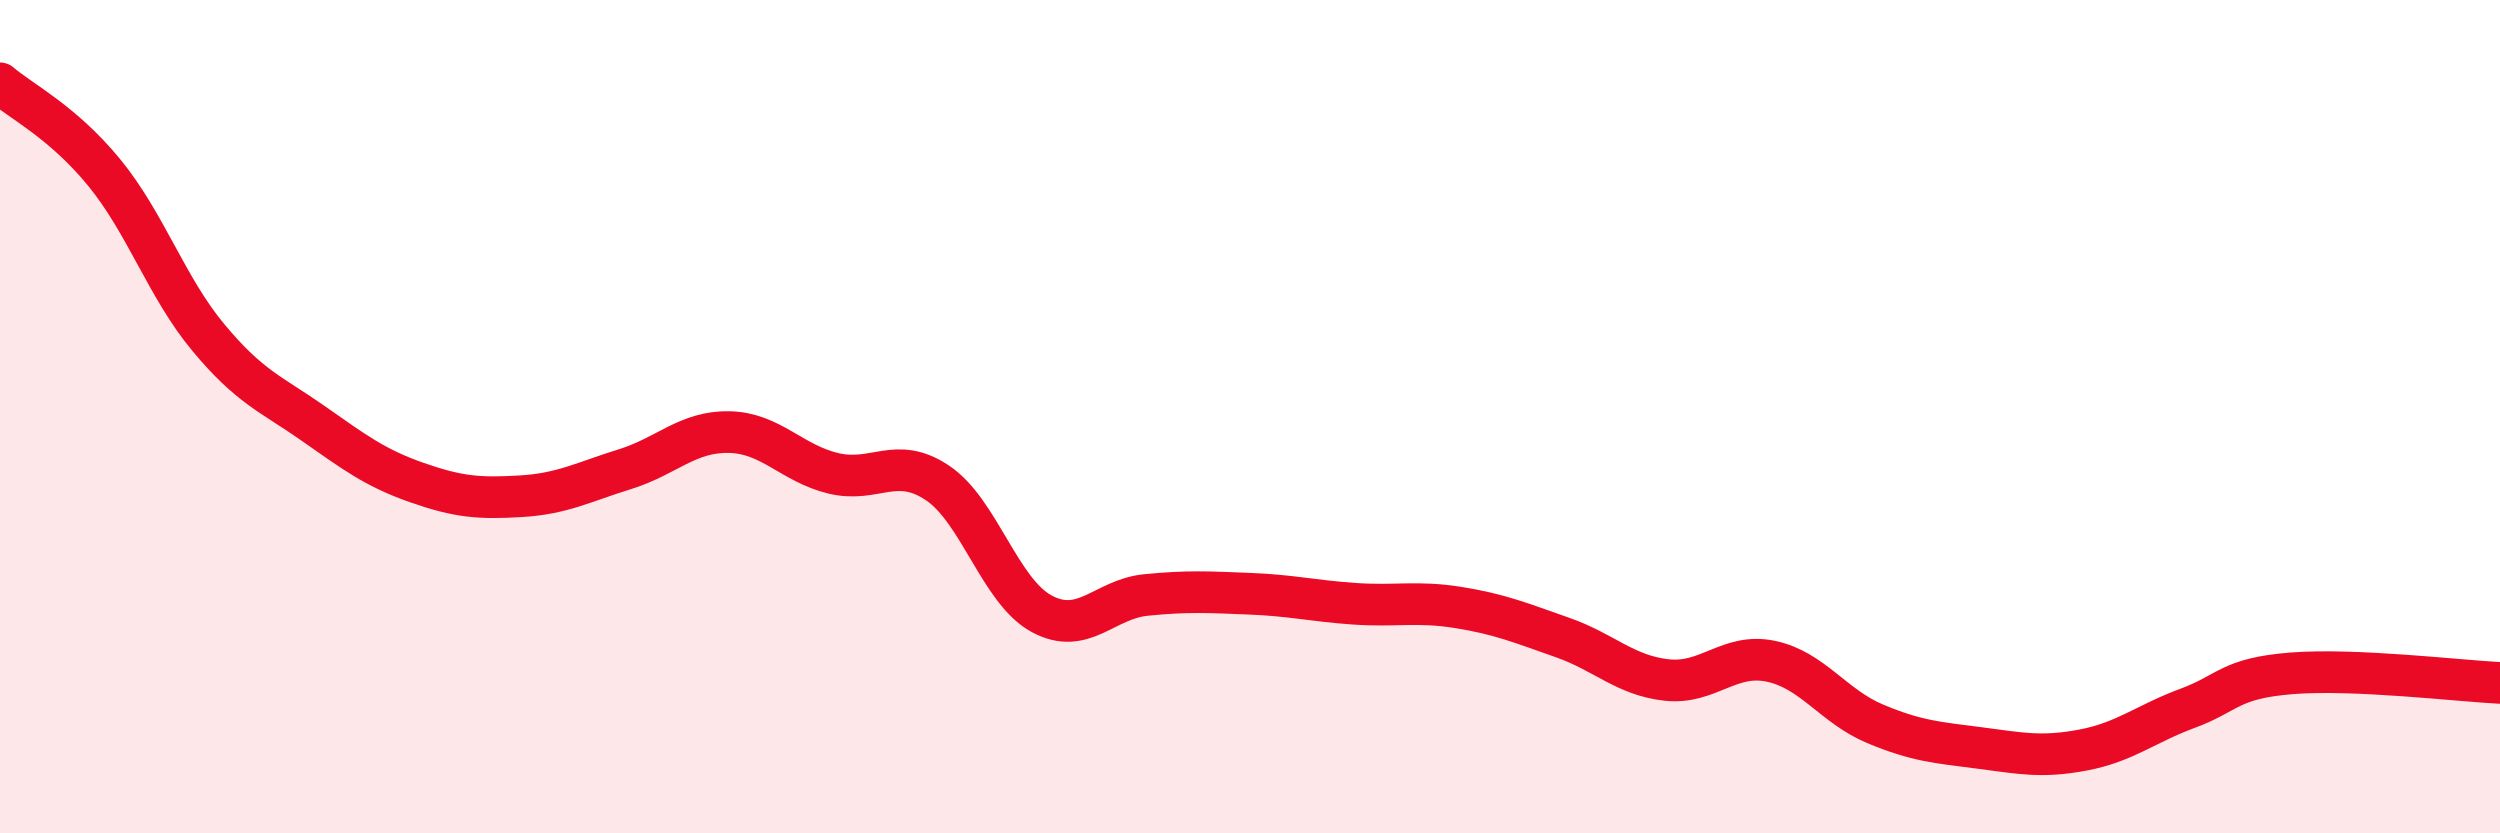
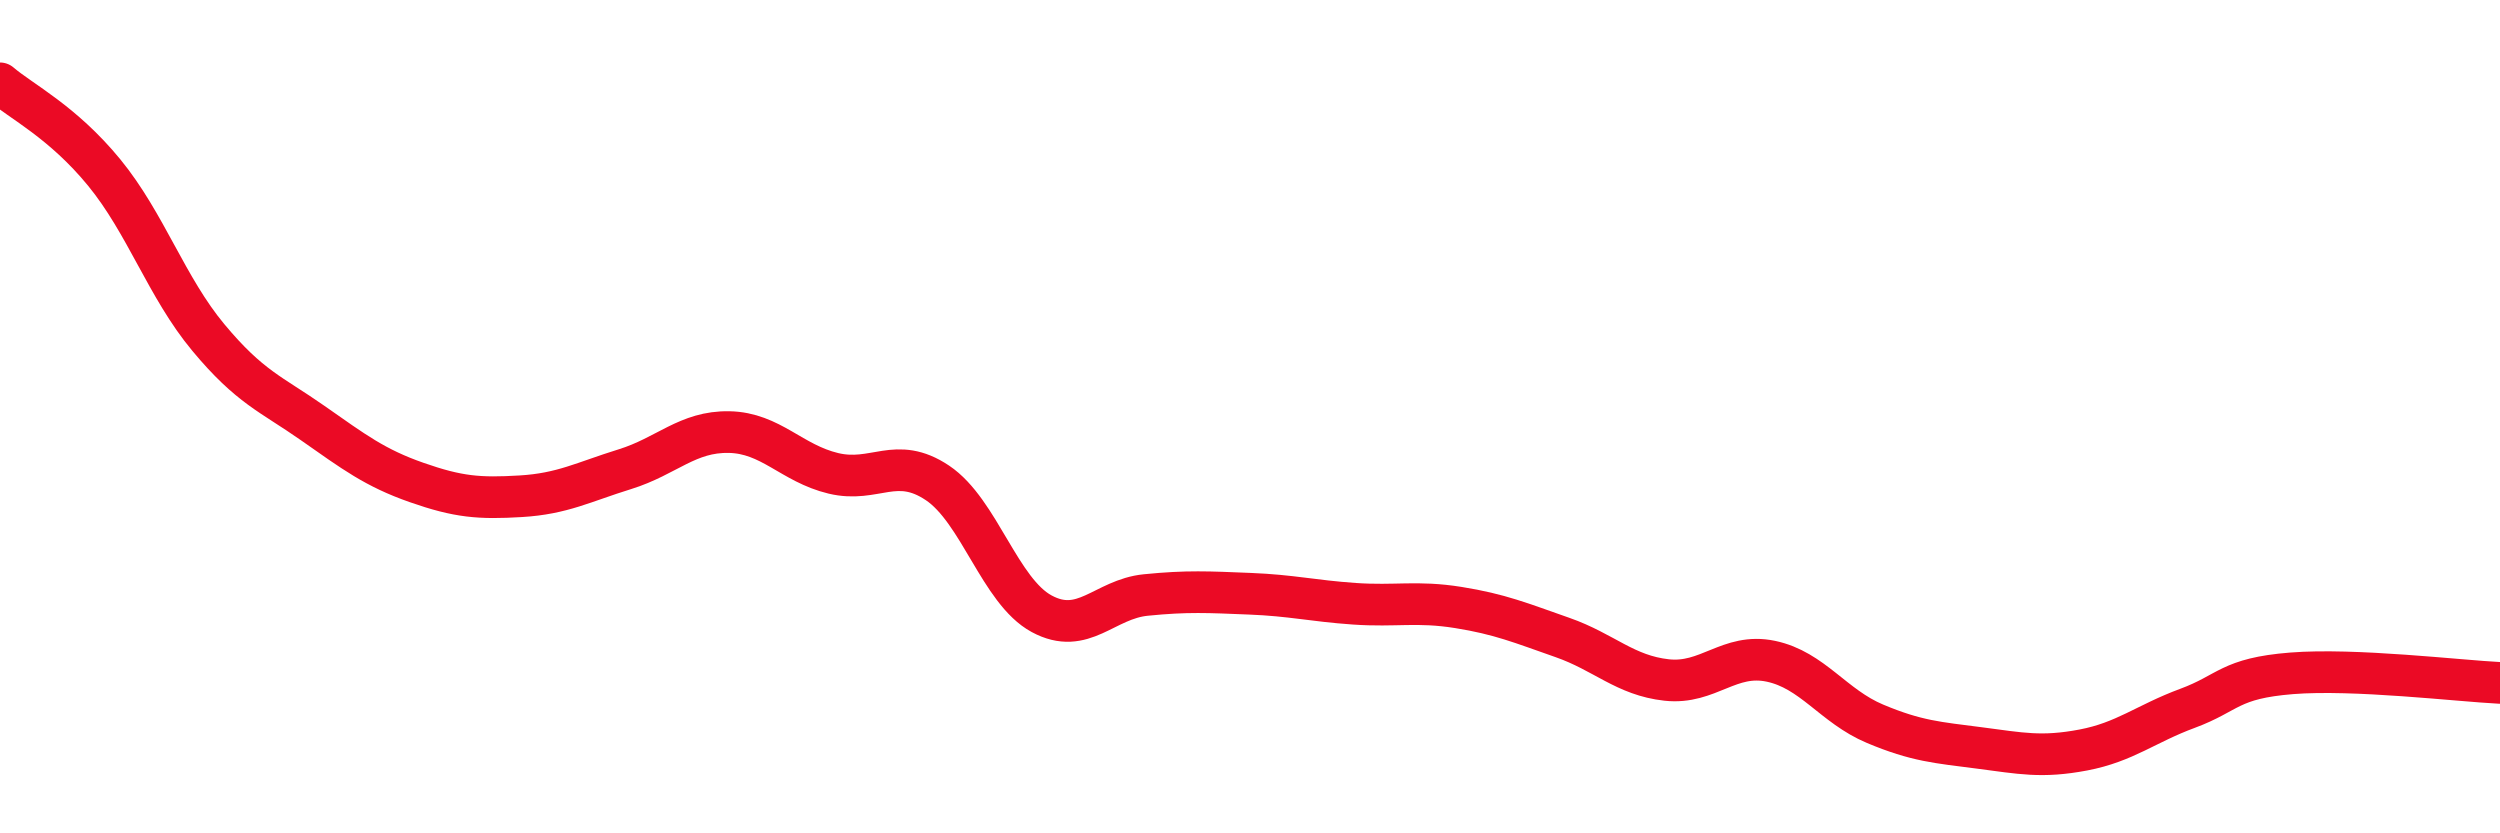
<svg xmlns="http://www.w3.org/2000/svg" width="60" height="20" viewBox="0 0 60 20">
-   <path d="M 0,2 C 0.5,2.43 1.5,2.92 2.5,4.14 C 3.5,5.36 4,6.9 5,8.1 C 6,9.3 6.5,9.45 7.5,10.15 C 8.5,10.85 9,11.23 10,11.58 C 11,11.93 11.5,11.97 12.5,11.91 C 13.5,11.85 14,11.57 15,11.26 C 16,10.95 16.5,10.35 17.5,10.37 C 18.5,10.39 19,11.12 20,11.36 C 21,11.6 21.5,10.92 22.5,11.59 C 23.5,12.26 24,14.19 25,14.73 C 26,15.27 26.5,14.38 27.5,14.28 C 28.5,14.18 29,14.21 30,14.25 C 31,14.29 31.5,14.42 32.5,14.49 C 33.5,14.56 34,14.42 35,14.58 C 36,14.74 36.5,14.95 37.5,15.3 C 38.5,15.65 39,16.21 40,16.32 C 41,16.43 41.5,15.66 42.5,15.87 C 43.5,16.08 44,16.95 45,17.37 C 46,17.79 46.5,17.82 47.5,17.95 C 48.5,18.08 49,18.19 50,18 C 51,17.81 51.5,17.37 52.5,17 C 53.5,16.63 53.5,16.28 55,16.16 C 56.5,16.04 59,16.34 60,16.39L60 20L0 20Z" fill="#EB0A25" opacity="0.1" stroke-linecap="round" stroke-linejoin="round" />
  <path d="M 0,2 C 0.5,2.43 1.5,2.92 2.5,4.14 C 3.5,5.36 4,6.9 5,8.1 C 6,9.3 6.5,9.45 7.5,10.15 C 8.5,10.85 9,11.23 10,11.58 C 11,11.93 11.5,11.97 12.5,11.91 C 13.5,11.85 14,11.57 15,11.26 C 16,10.95 16.5,10.35 17.5,10.37 C 18.5,10.39 19,11.12 20,11.36 C 21,11.6 21.5,10.92 22.5,11.59 C 23.5,12.26 24,14.19 25,14.73 C 26,15.27 26.5,14.38 27.5,14.28 C 28.5,14.18 29,14.21 30,14.25 C 31,14.29 31.5,14.42 32.5,14.49 C 33.5,14.56 34,14.42 35,14.58 C 36,14.74 36.5,14.95 37.5,15.3 C 38.5,15.65 39,16.21 40,16.32 C 41,16.43 41.5,15.66 42.5,15.87 C 43.5,16.08 44,16.95 45,17.37 C 46,17.79 46.5,17.82 47.5,17.95 C 48.5,18.08 49,18.19 50,18 C 51,17.81 51.5,17.37 52.5,17 C 53.5,16.63 53.5,16.28 55,16.16 C 56.5,16.04 59,16.34 60,16.39" stroke="#EB0A25" stroke-width="1" fill="none" stroke-linecap="round" stroke-linejoin="round" />
</svg>